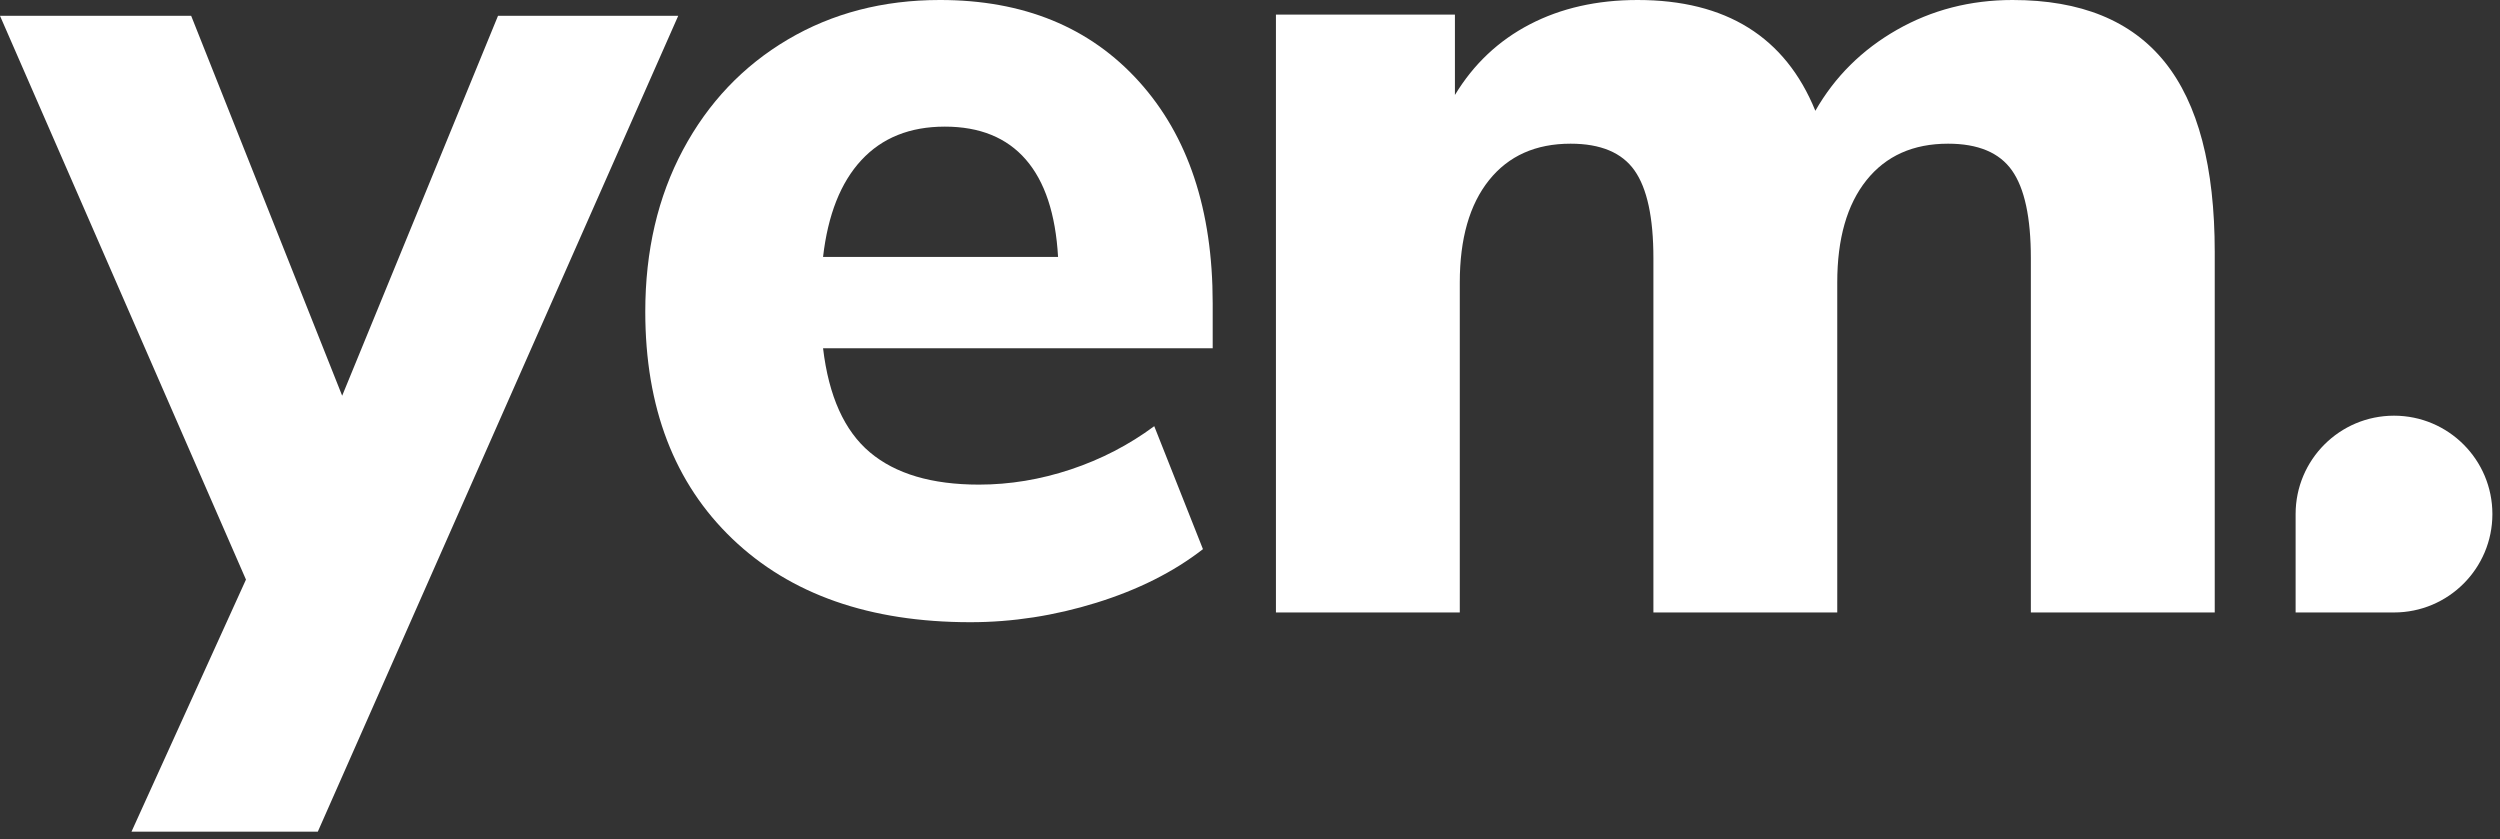
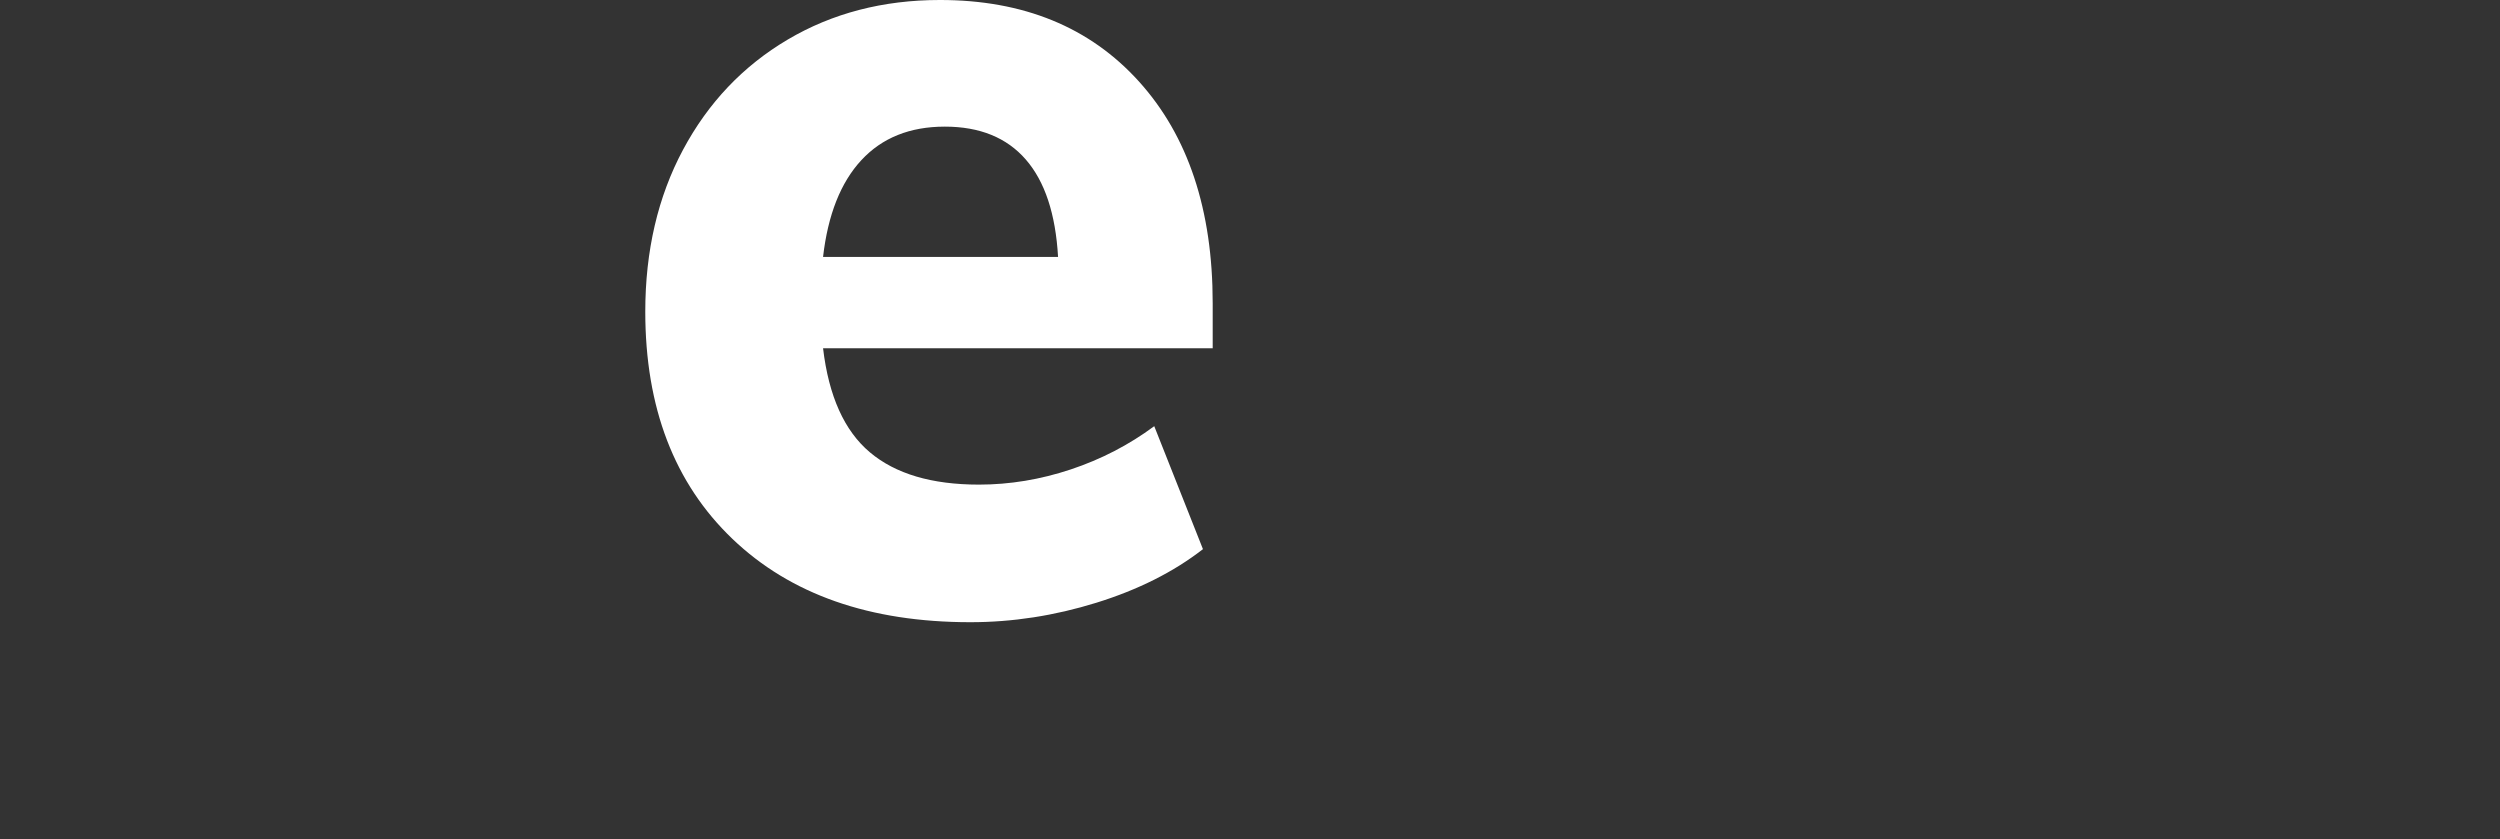
<svg xmlns="http://www.w3.org/2000/svg" clip-rule="evenodd" fill-rule="evenodd" stroke-linejoin="round" stroke-miterlimit="2" viewBox="0 0 143 48">
  <rect x="0" y="0" width="143" height="48" fill="#333333" stroke="none" />
  <g fill="#fff">
    <g fill-rule="nonzero">
-       <path d="m28.486.905h10.308l-20.615 46.665h-10.657l6.547-14.417-14.069-32.248h10.935l8.637 21.731 8.914-21.731z" />
      <path d="m69.366 19.919h-22.287c.324 2.74 1.219 4.725 2.681 5.955 1.463 1.231 3.54 1.846 6.234 1.846 1.764 0 3.517-.29 5.258-.87 1.741-.581 3.331-1.405 4.771-2.473l2.786 7.034c-1.672 1.301-3.703 2.322-6.094 3.065-2.392.743-4.794 1.114-7.209 1.114-5.758 0-10.296-1.59-13.616-4.771-3.32-3.18-4.98-7.51-4.98-12.989 0-3.482.72-6.57 2.159-9.263s3.436-4.794 5.99-6.304c2.553-1.508 5.455-2.263 8.706-2.263 4.782 0 8.578 1.555 11.387 4.666s4.214 7.337 4.214 12.676zm-15.323-12.676c-1.996 0-3.587.639-4.771 1.916s-1.915 3.122-2.193 5.537h13.442c-.14-2.461-.755-4.318-1.846-5.572s-2.635-1.881-4.632-1.881" />
-       <path d="m115.121 0c3.9 0 6.802 1.184 8.706 3.552s2.856 5.99 2.856 10.865v20.616h-10.518v-20.268c0-2.321-.359-3.993-1.079-5.014-.72-1.022-1.939-1.532-3.657-1.532-1.996 0-3.551.696-4.666 2.089-1.114 1.393-1.672 3.343-1.672 5.85v18.875h-10.516v-20.268c0-2.321-.36-3.993-1.08-5.014-.72-1.022-1.939-1.532-3.657-1.532-1.996 0-3.552.696-4.666 2.089s-1.672 3.343-1.672 5.85v18.875h-10.516v-34.197h10.238v4.597c1.068-1.765 2.496-3.111 4.283-4.04 1.788-.929 3.843-1.393 6.164-1.393 5.061 0 8.451 2.113 10.169 6.338 1.114-1.95 2.67-3.494 4.666-4.632 1.997-1.137 4.202-1.706 6.617-1.706" />
    </g>
-     <path d="m136.937 23.777c-3.109 0-5.628 2.519-5.628 5.628v5.628h5.628c3.108 0 5.628-2.52 5.628-5.628 0-3.109-2.52-5.628-5.628-5.628" />
  </g>
</svg>